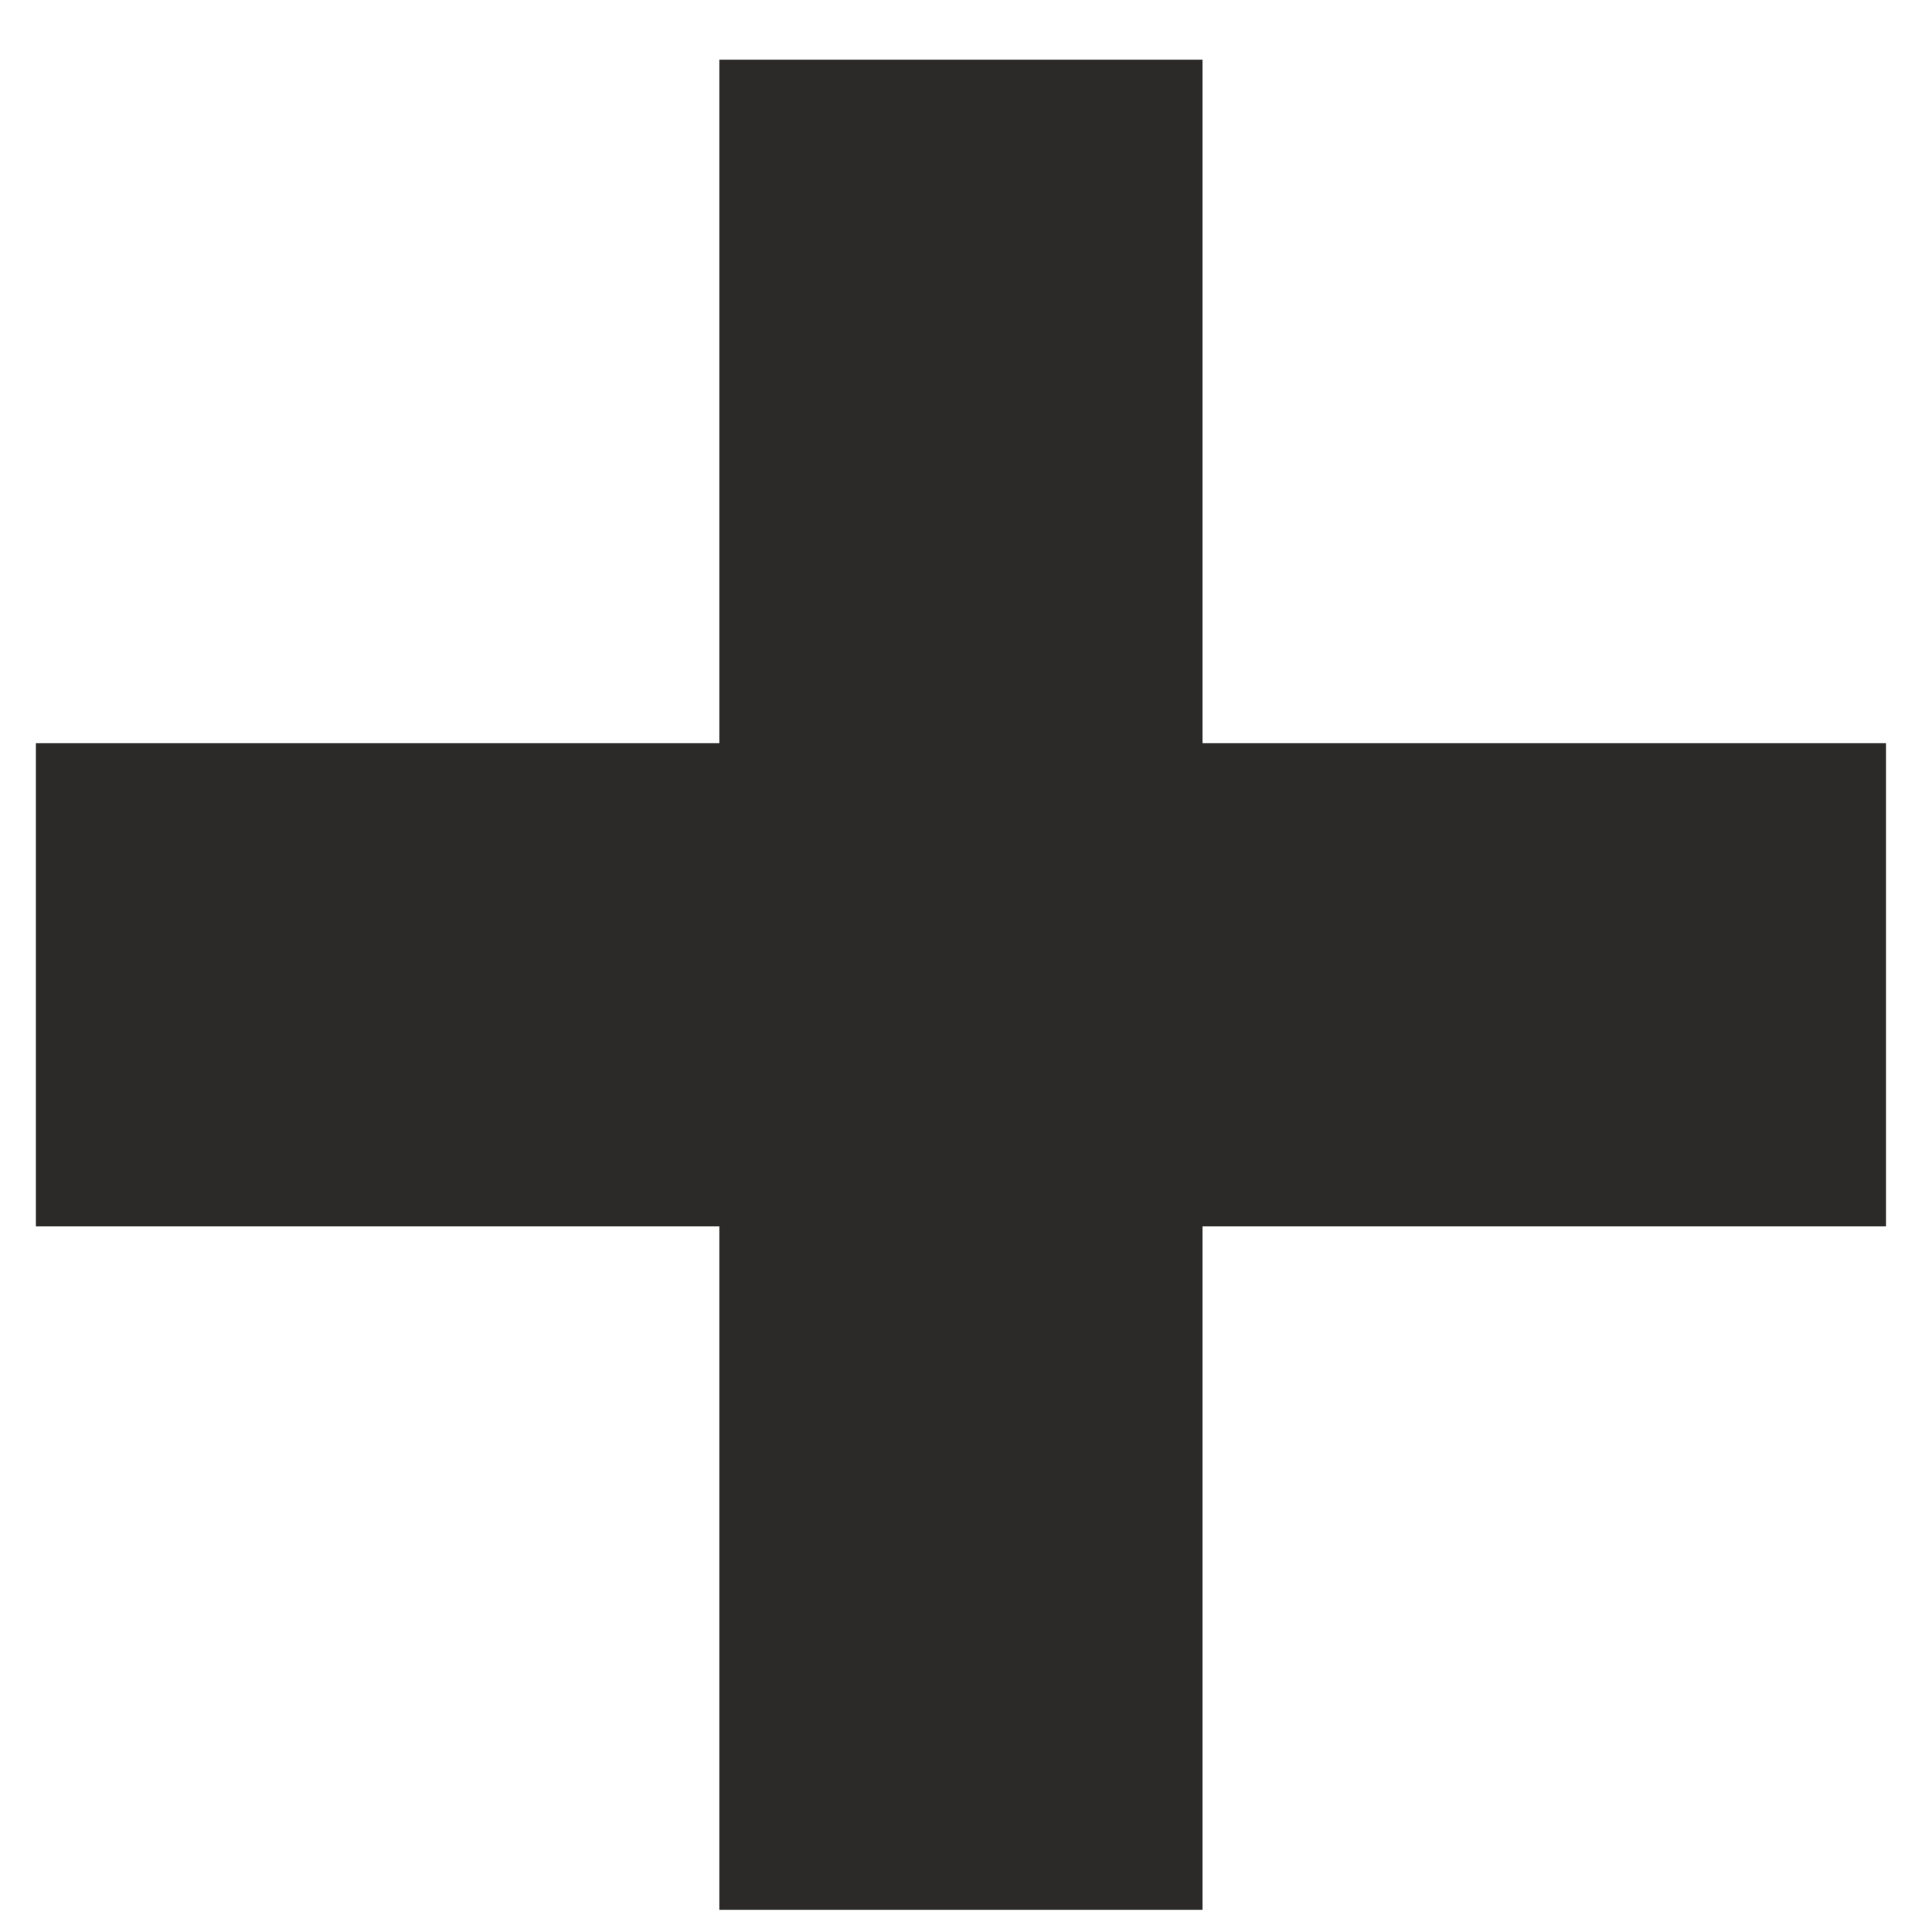
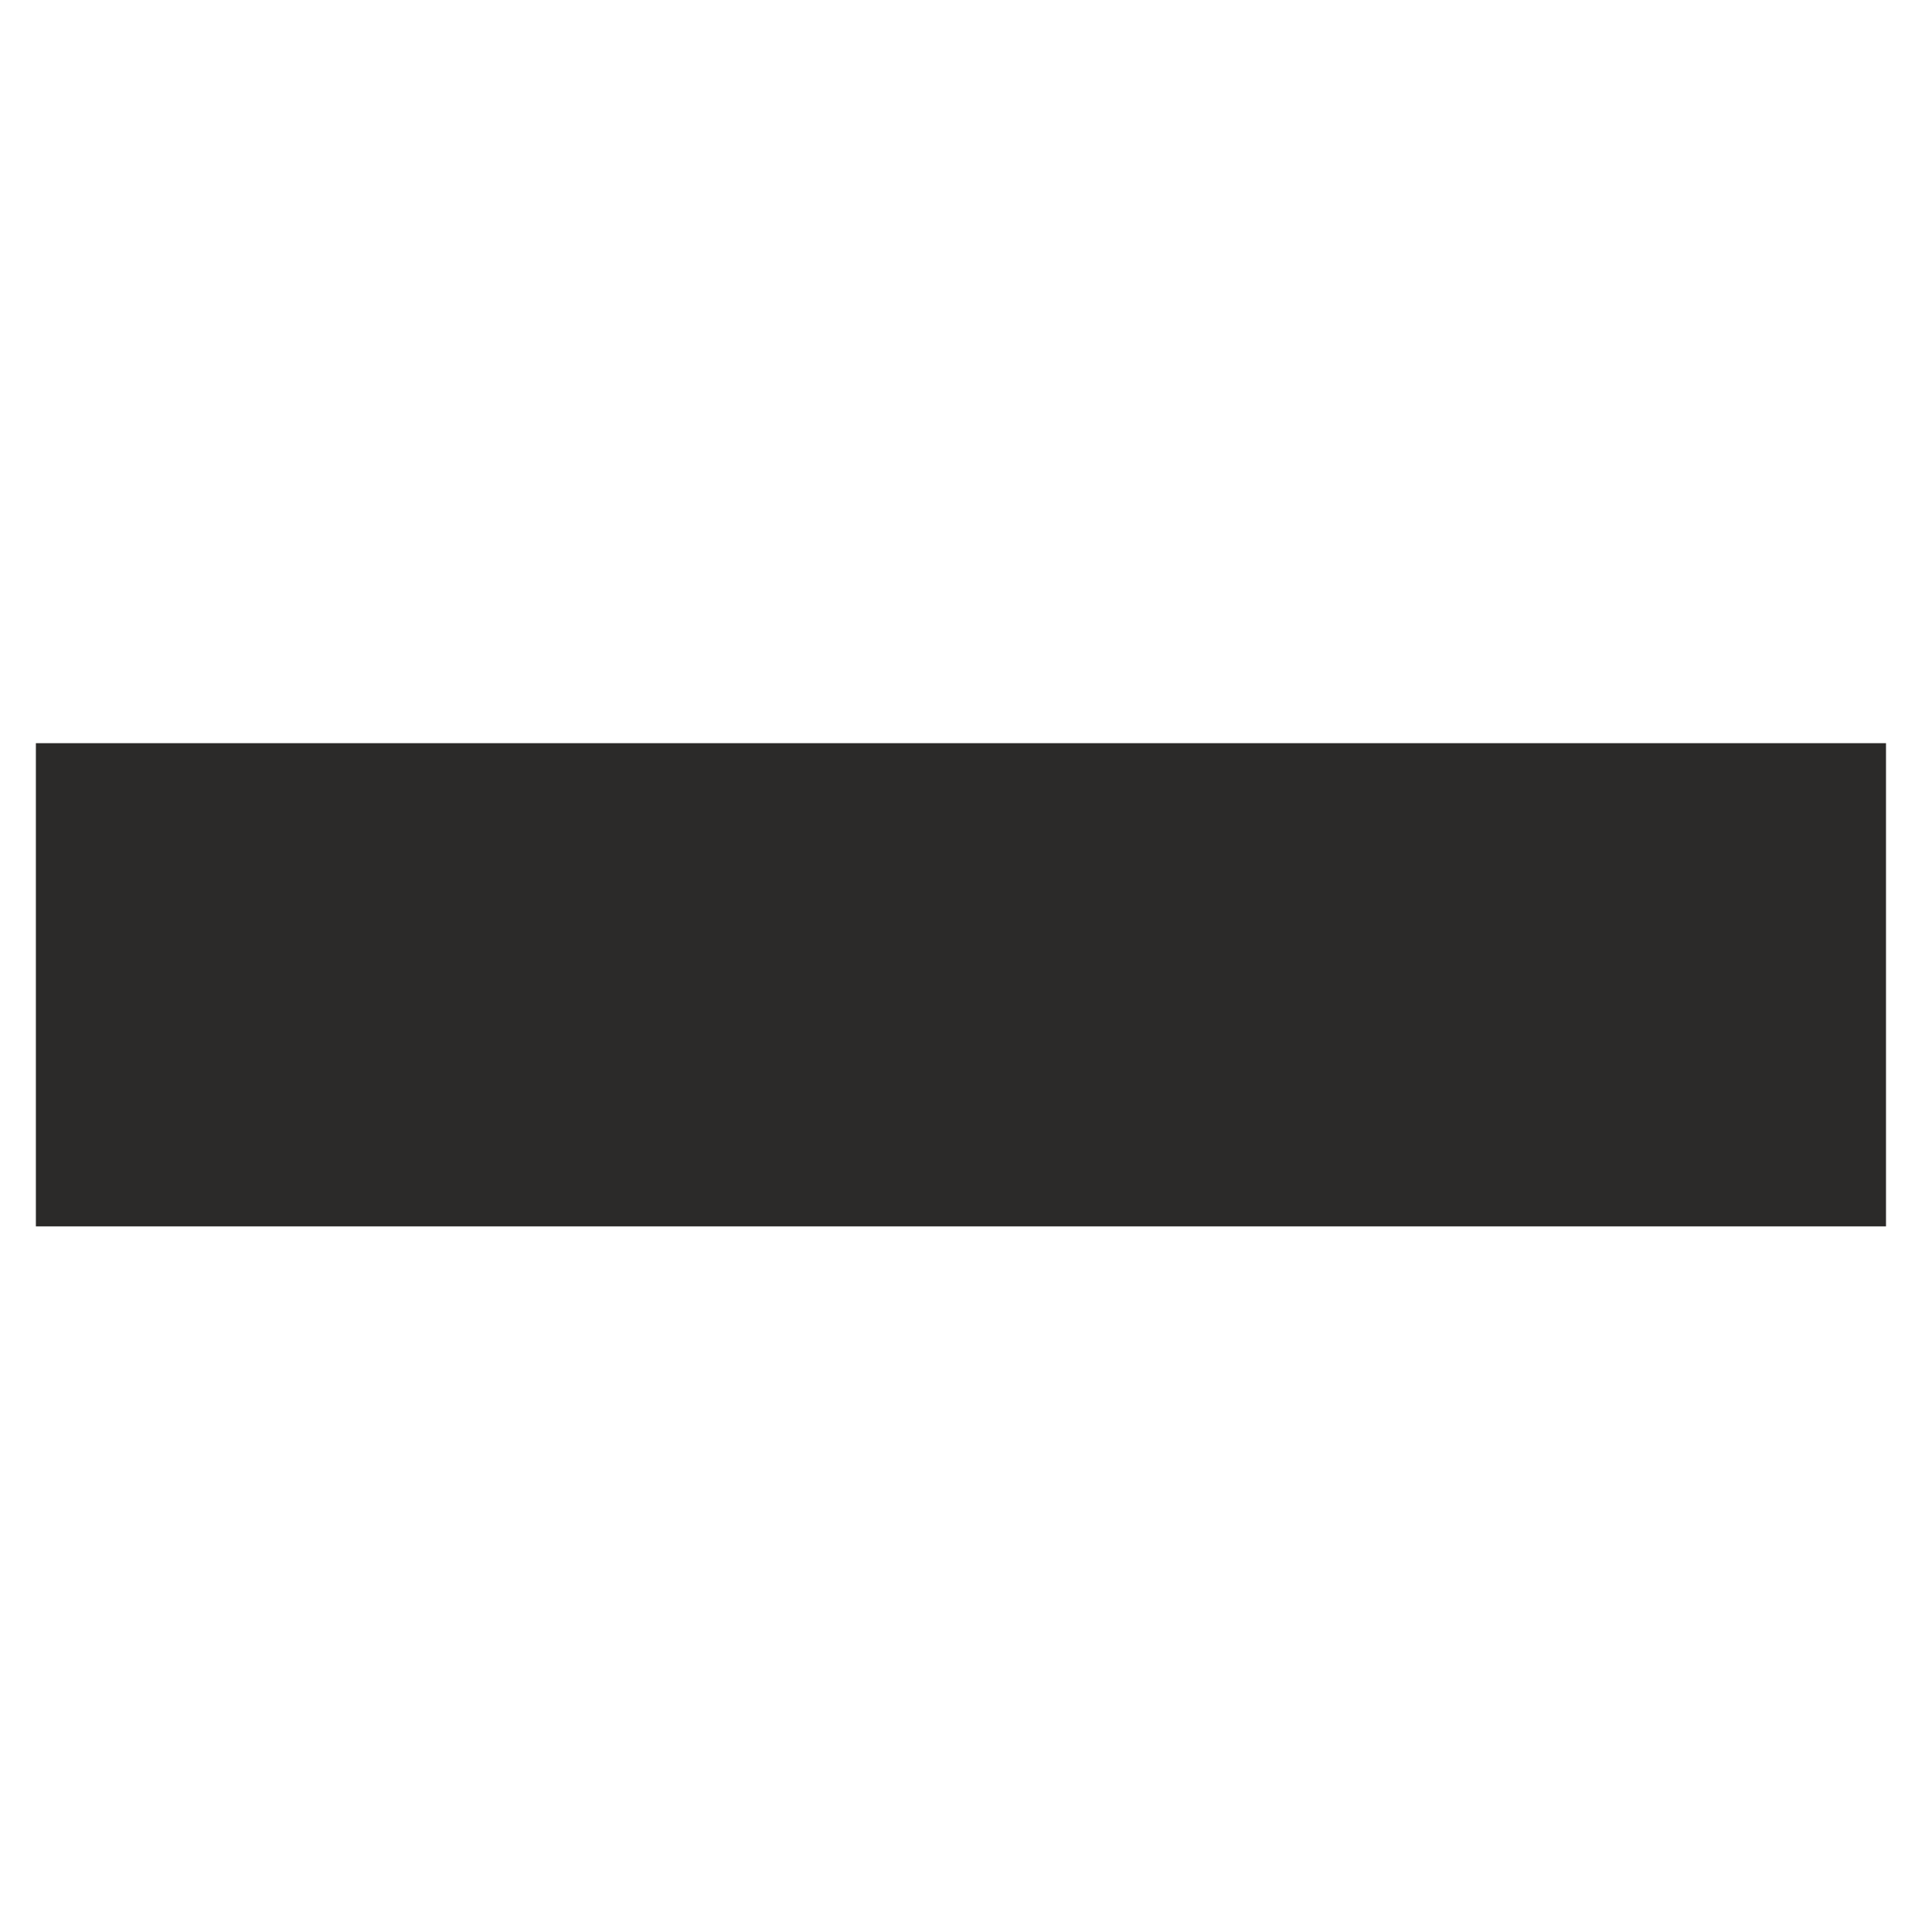
<svg xmlns="http://www.w3.org/2000/svg" width="21" height="21" viewBox="0 0 21 21" fill="none">
  <rect x="0.39" y="8.078" width="20.11" height="5.252" fill="#2B2A29" />
-   <rect x="13.071" y="0.649" width="20.11" height="5.252" transform="rotate(90 13.071 0.649)" fill="#2B2A29" />
</svg>